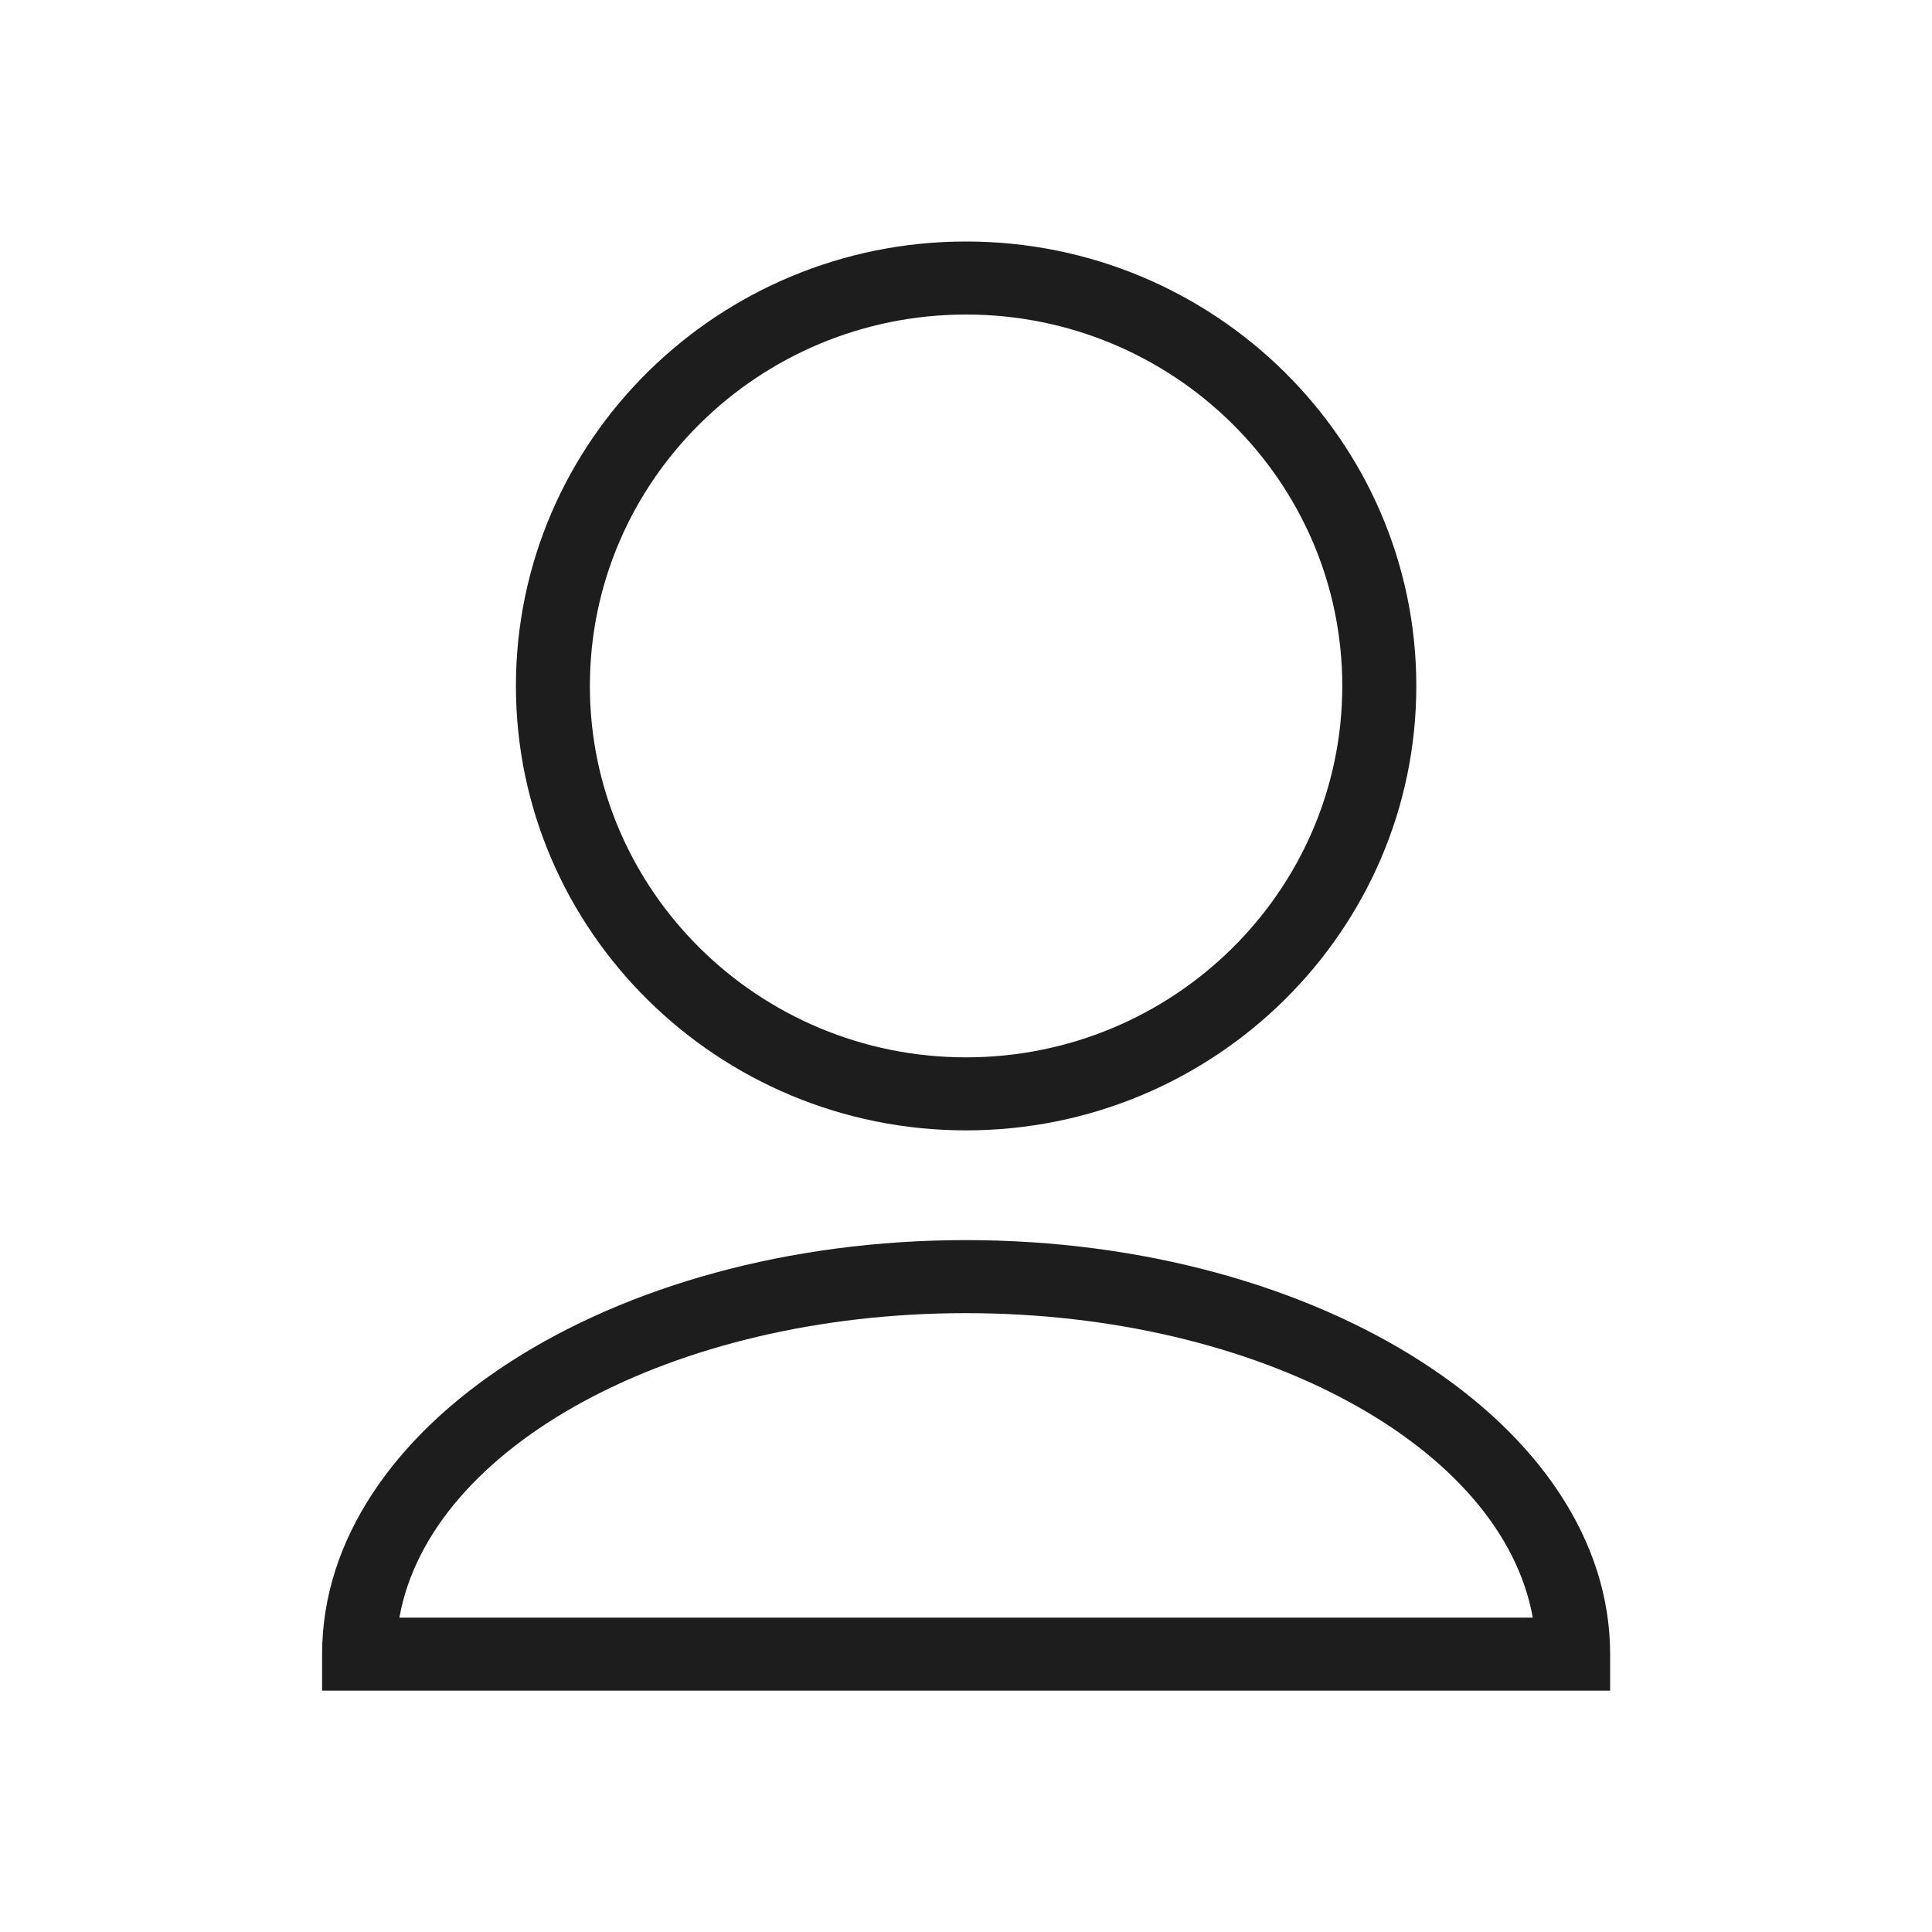
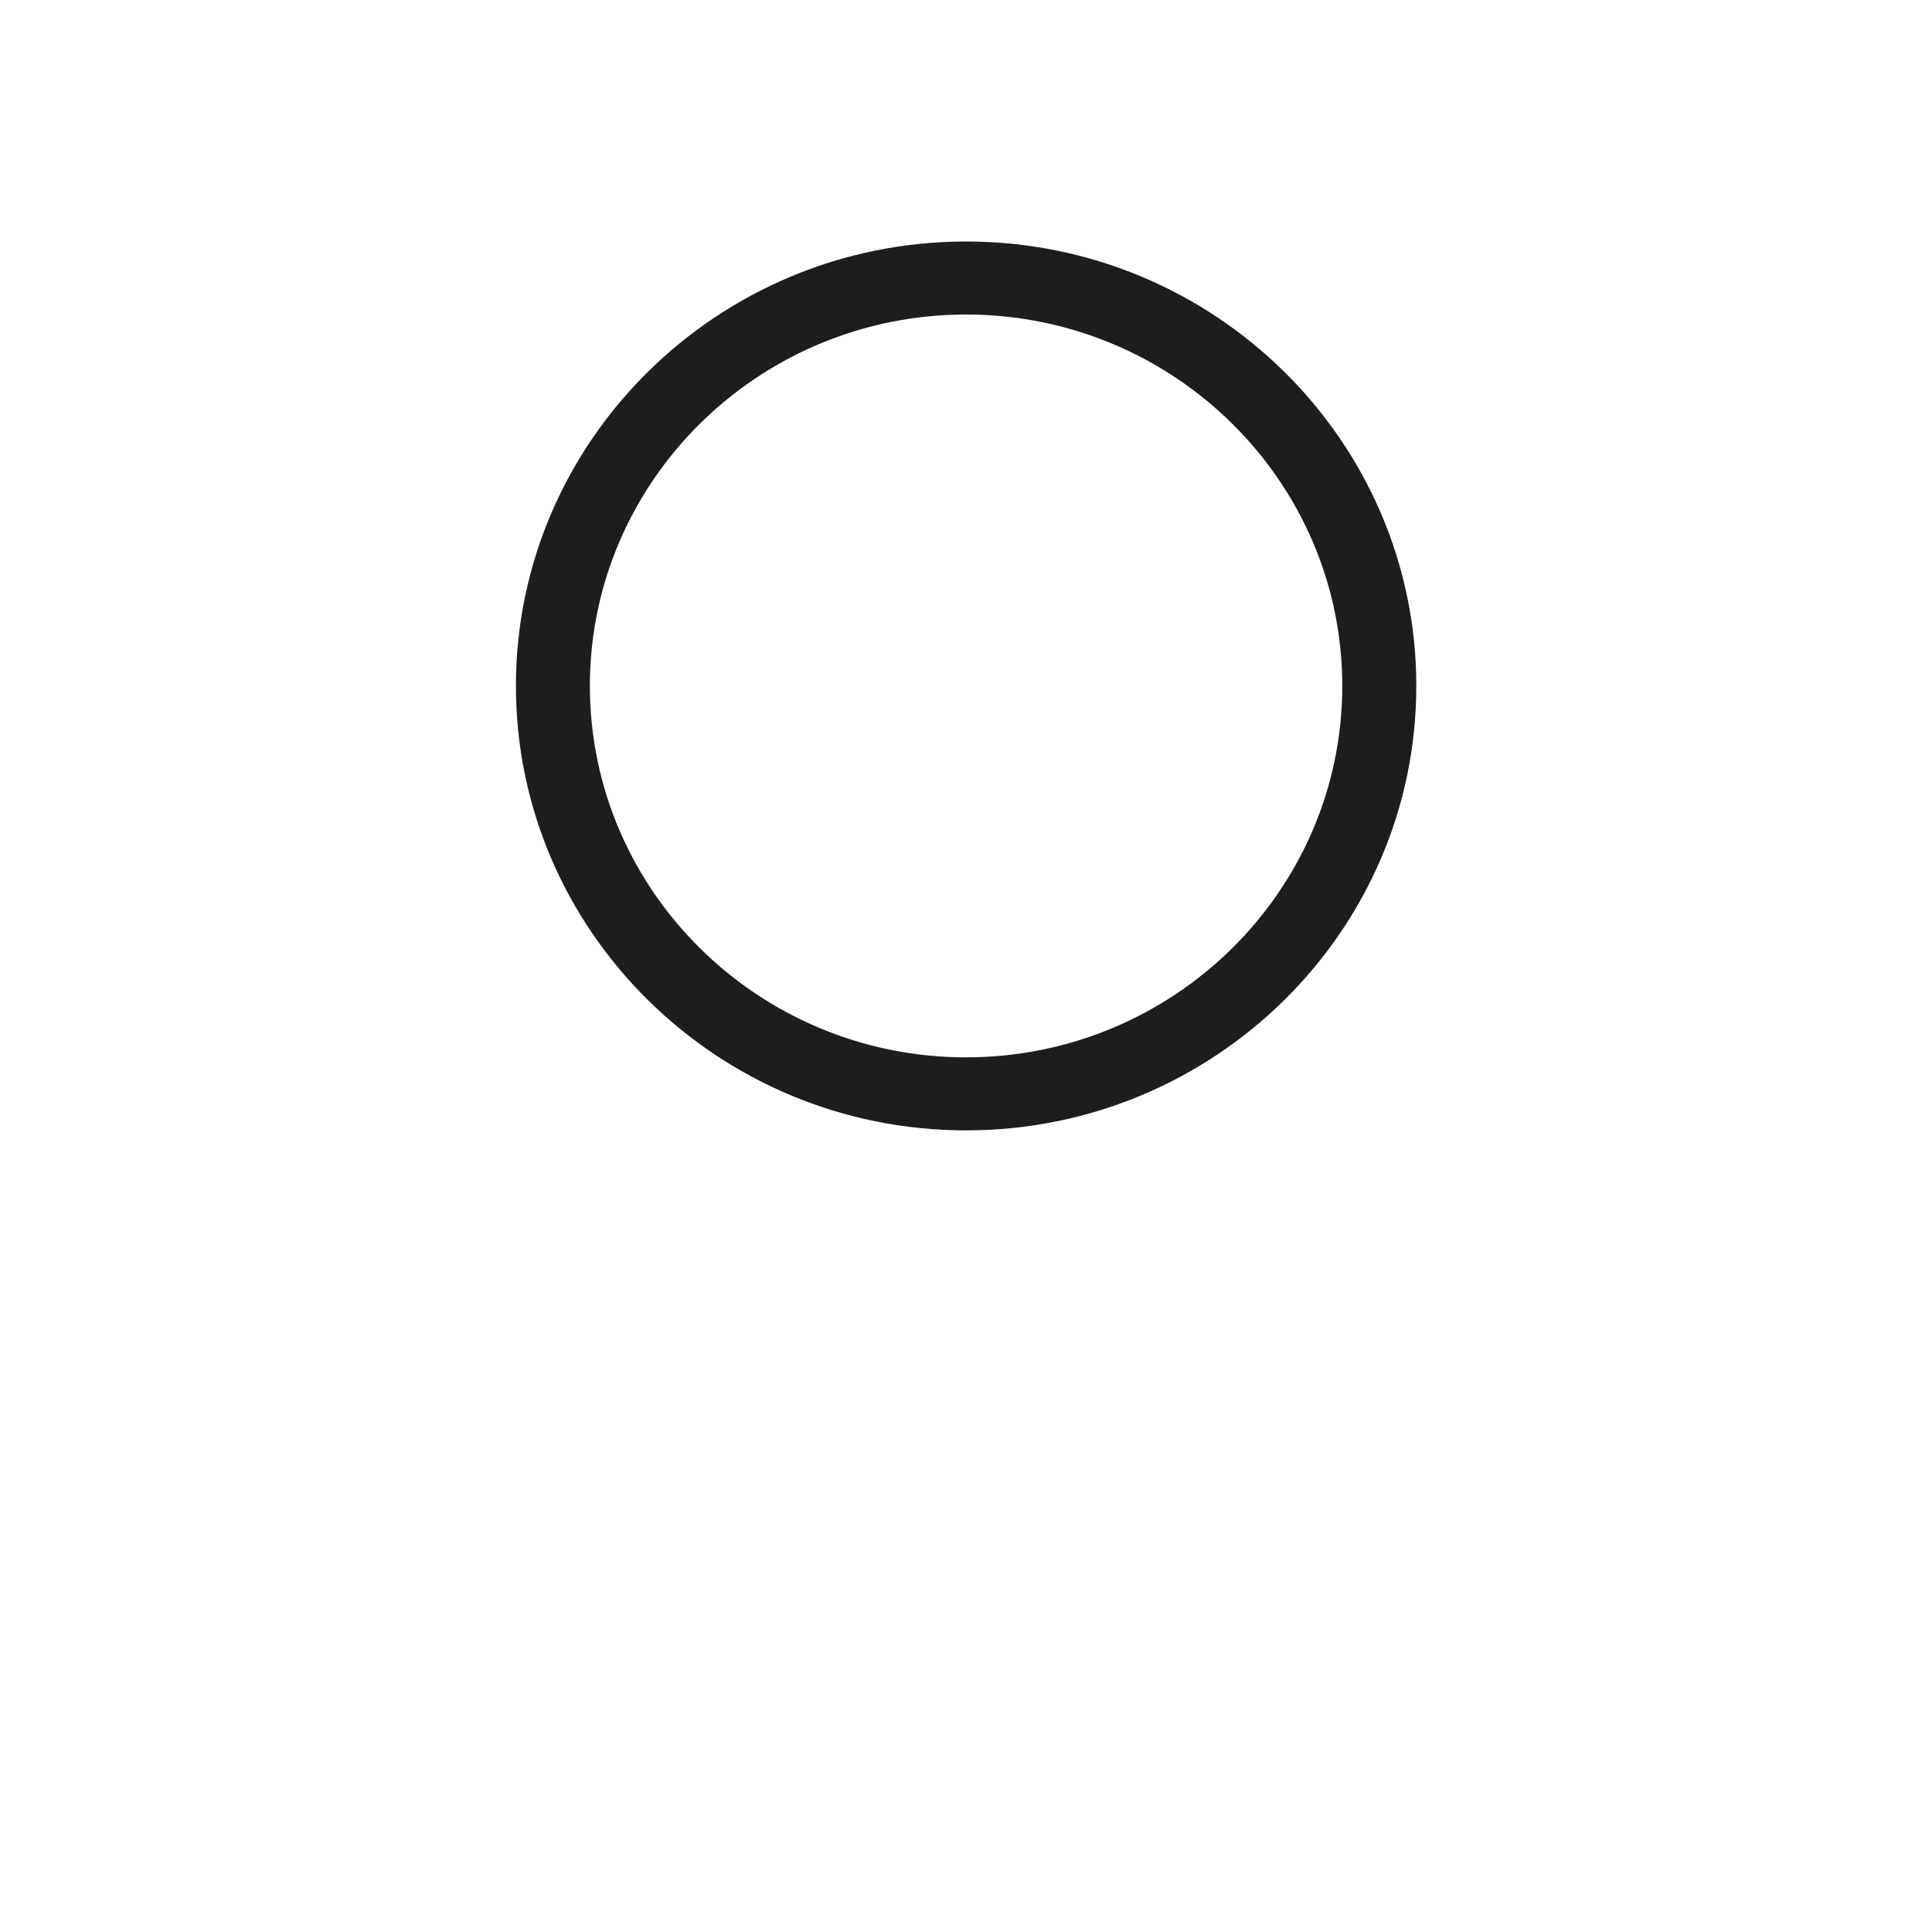
<svg xmlns="http://www.w3.org/2000/svg" width="25" height="25" viewBox="0 0 25 25" fill="none">
-   <path d="M20.835 21.877H4.168V21.404C4.168 18.45 7.904 16.047 12.497 16.047C17.094 16.047 20.835 18.45 20.835 21.404V21.877ZM5.168 20.932H19.834C19.439 18.72 16.299 16.992 12.497 16.992C8.699 16.992 5.562 18.72 5.168 20.932Z" fill="#1D1D1D" />
  <path d="M12.501 14.627C9.289 14.627 6.676 12.047 6.676 8.876C6.676 5.705 9.289 3.125 12.501 3.125C15.714 3.125 18.327 5.705 18.327 8.876C18.327 12.047 15.714 14.627 12.501 14.627ZM12.501 4.07C9.817 4.07 7.633 6.226 7.633 8.876C7.633 11.526 9.817 13.682 12.501 13.682C15.185 13.682 17.369 11.526 17.369 8.876C17.369 6.226 15.185 4.07 12.501 4.07Z" fill="#1D1D1D" />
</svg>